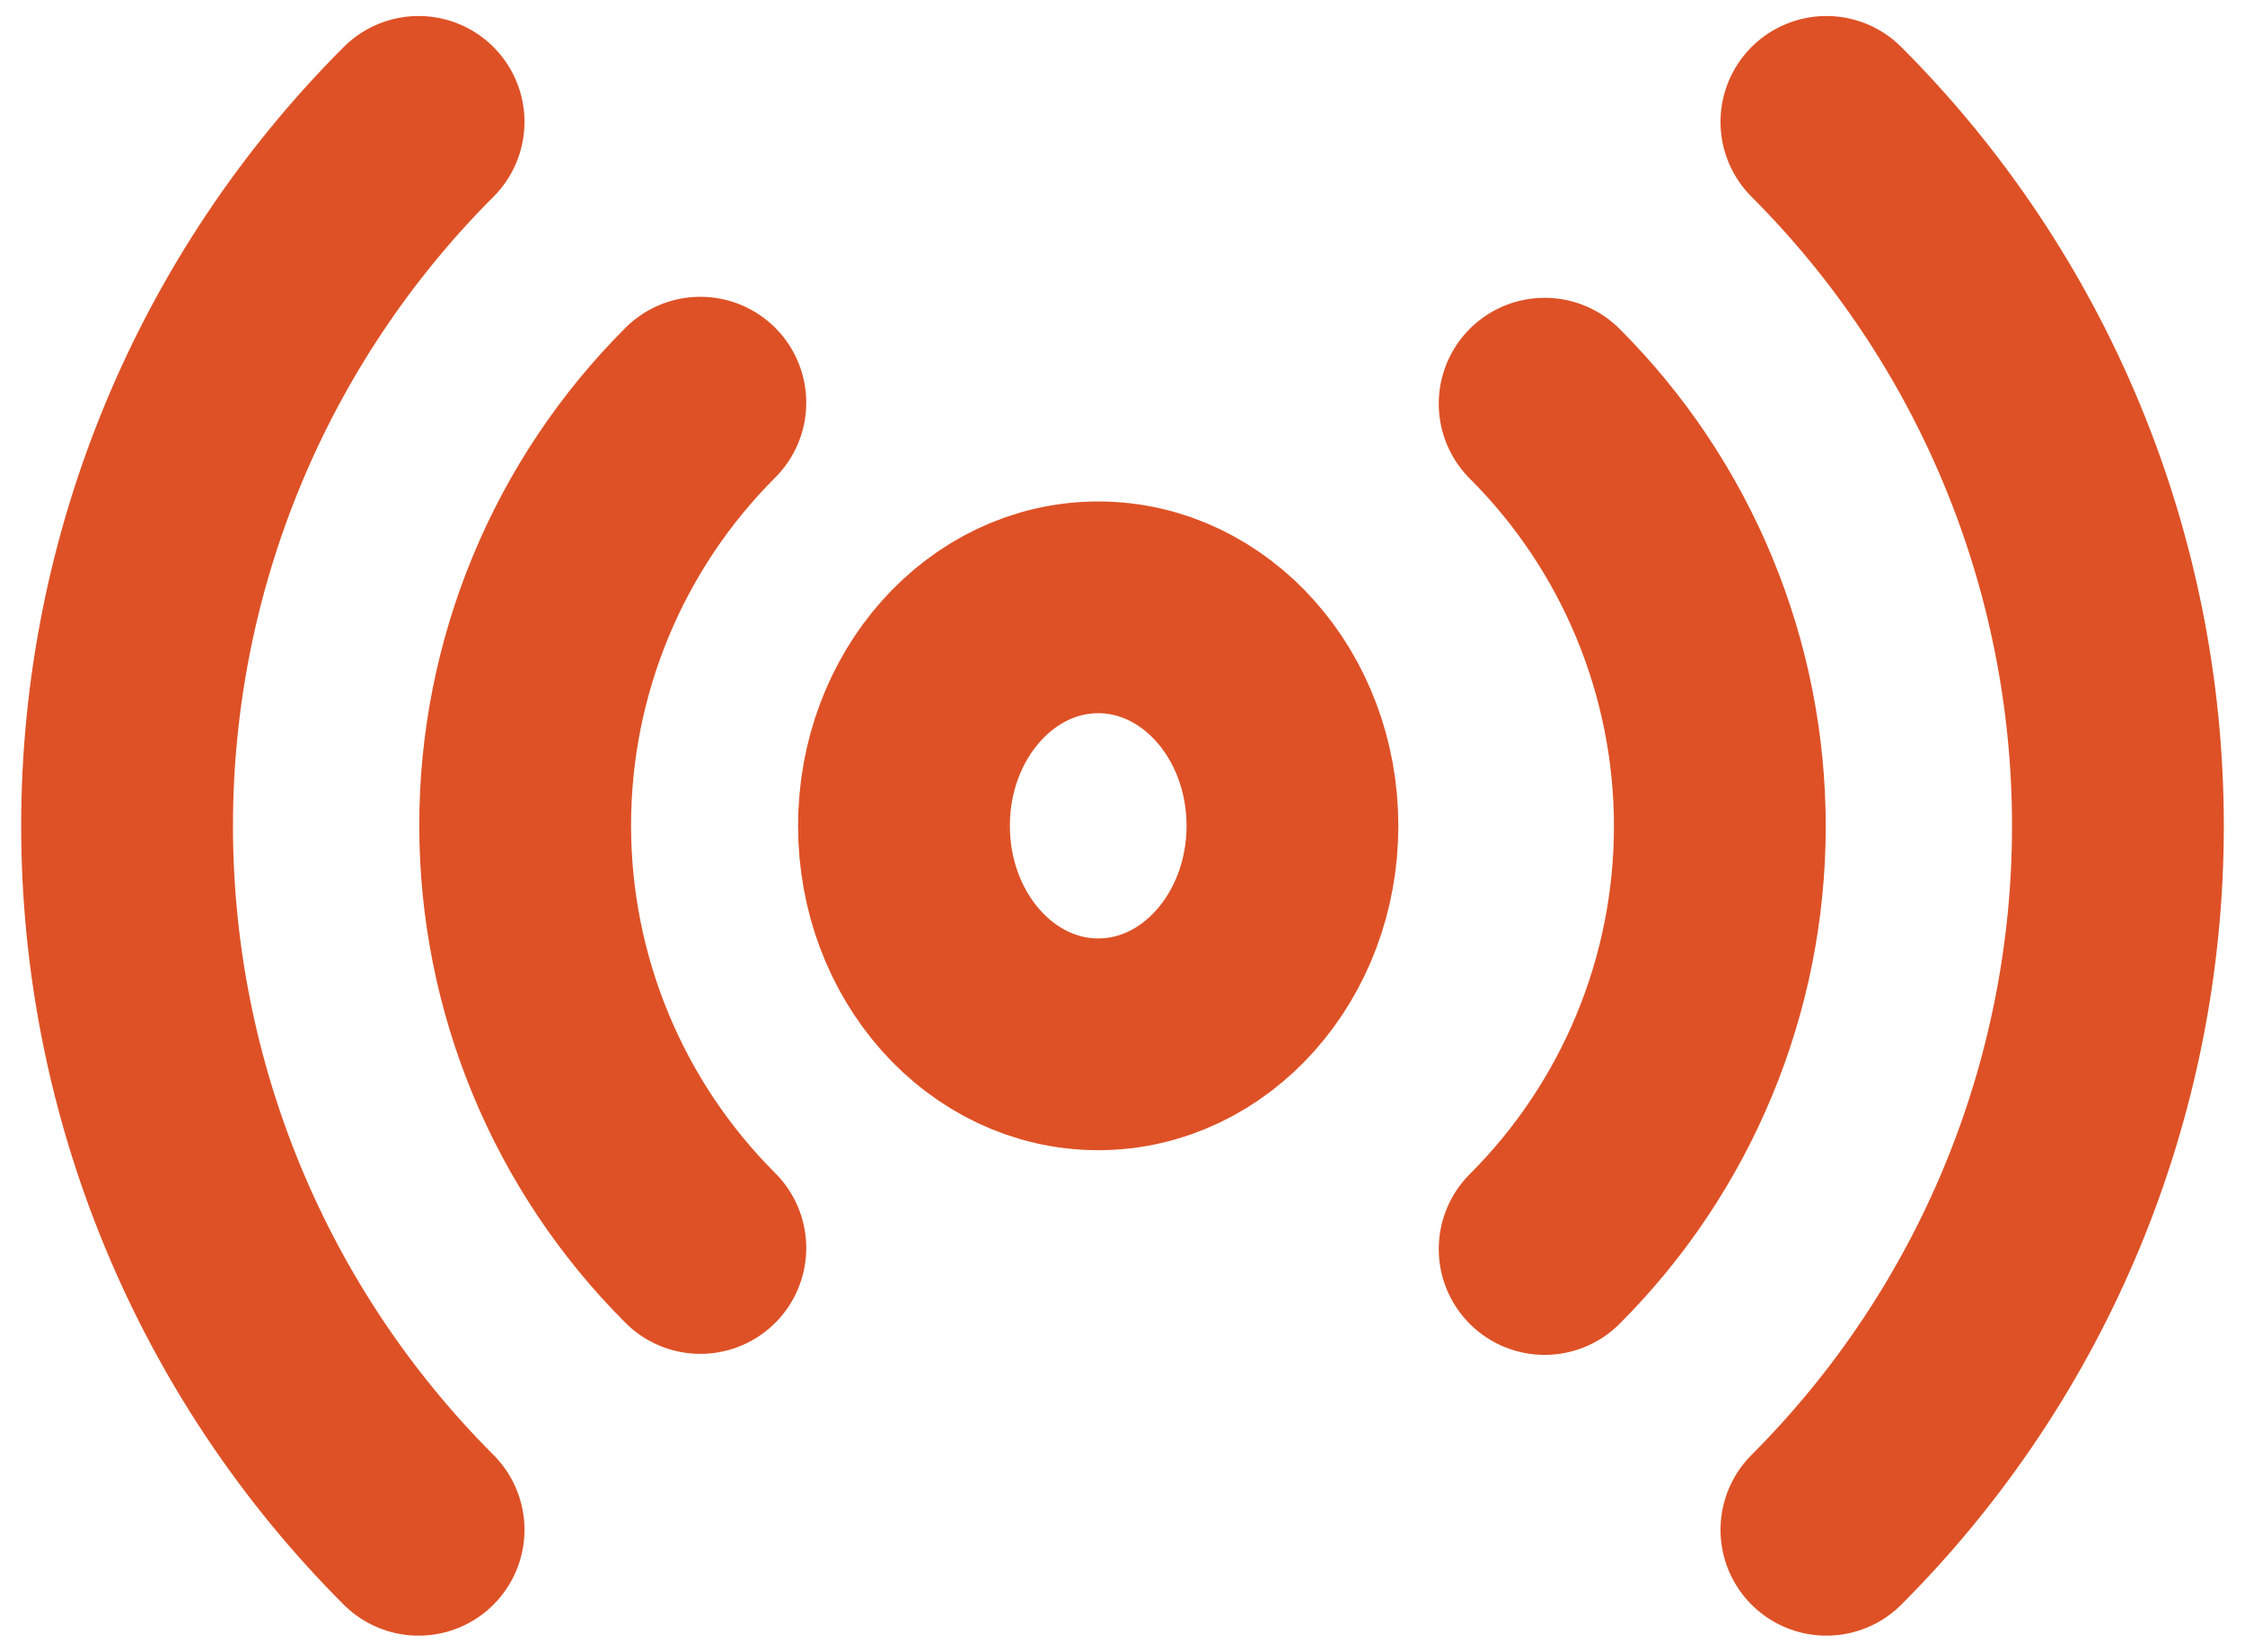
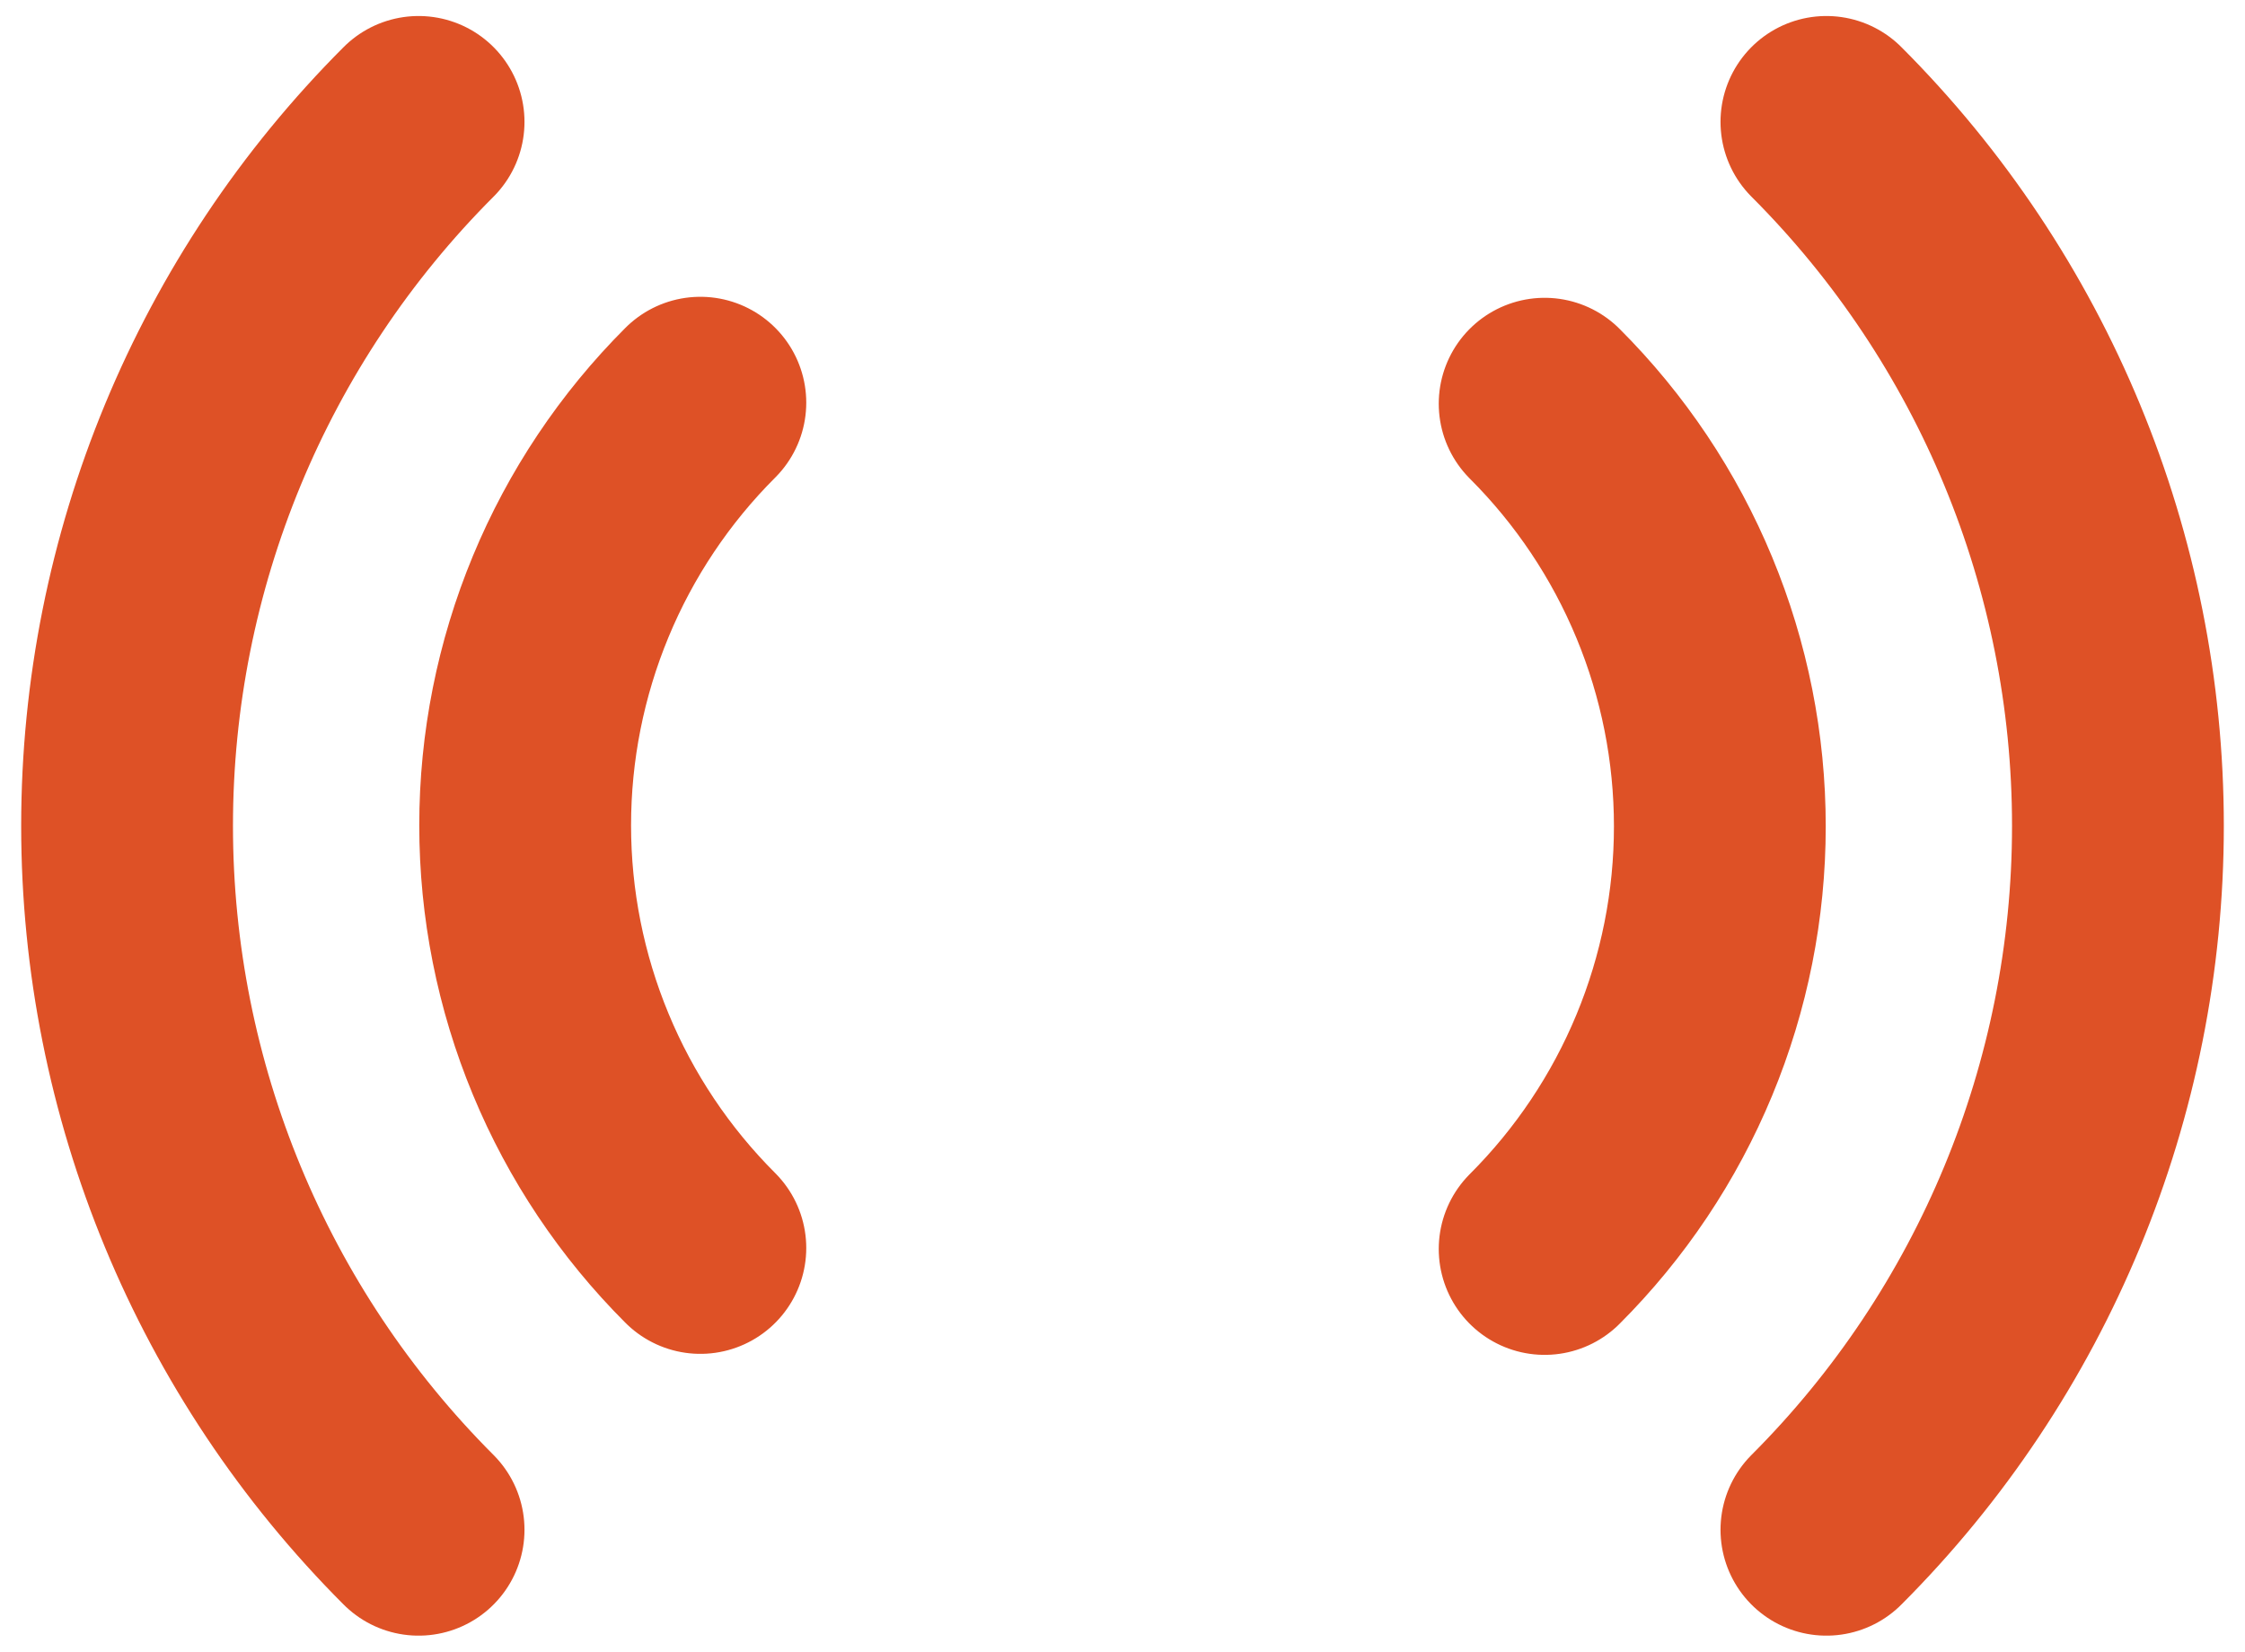
<svg xmlns="http://www.w3.org/2000/svg" width="53" height="39" viewBox="0 0 53 39" fill="none">
-   <path d="M25.927 24.659C28.459 24.659 30.512 22.349 30.512 19.5C30.512 16.651 28.459 14.341 25.927 14.341C23.394 14.341 21.341 16.651 21.341 19.5C21.341 22.349 23.394 24.659 25.927 24.659Z" stroke="#DE5126" stroke-width="5" stroke-linecap="round" stroke-linejoin="round" />
  <path d="M36.466 9.532C37.777 10.842 38.818 12.397 39.527 14.11C40.237 15.822 40.602 17.658 40.602 19.512C40.602 21.366 40.237 23.201 39.527 24.914C38.818 26.626 37.777 28.182 36.466 29.492M16.534 29.468C15.223 28.158 14.182 26.603 13.473 24.89C12.763 23.178 12.398 21.342 12.398 19.488C12.398 17.634 12.763 15.799 13.473 14.086C14.182 12.374 15.223 10.818 16.534 9.508M43.118 2.878C47.525 7.287 50 13.266 50 19.5C50 25.734 47.525 31.713 43.118 36.122M9.882 36.122C5.475 31.713 3 25.734 3 19.5C3 13.266 5.475 7.287 9.882 2.878" stroke="#DE5126" stroke-width="5" stroke-linecap="round" stroke-linejoin="round" />
</svg>